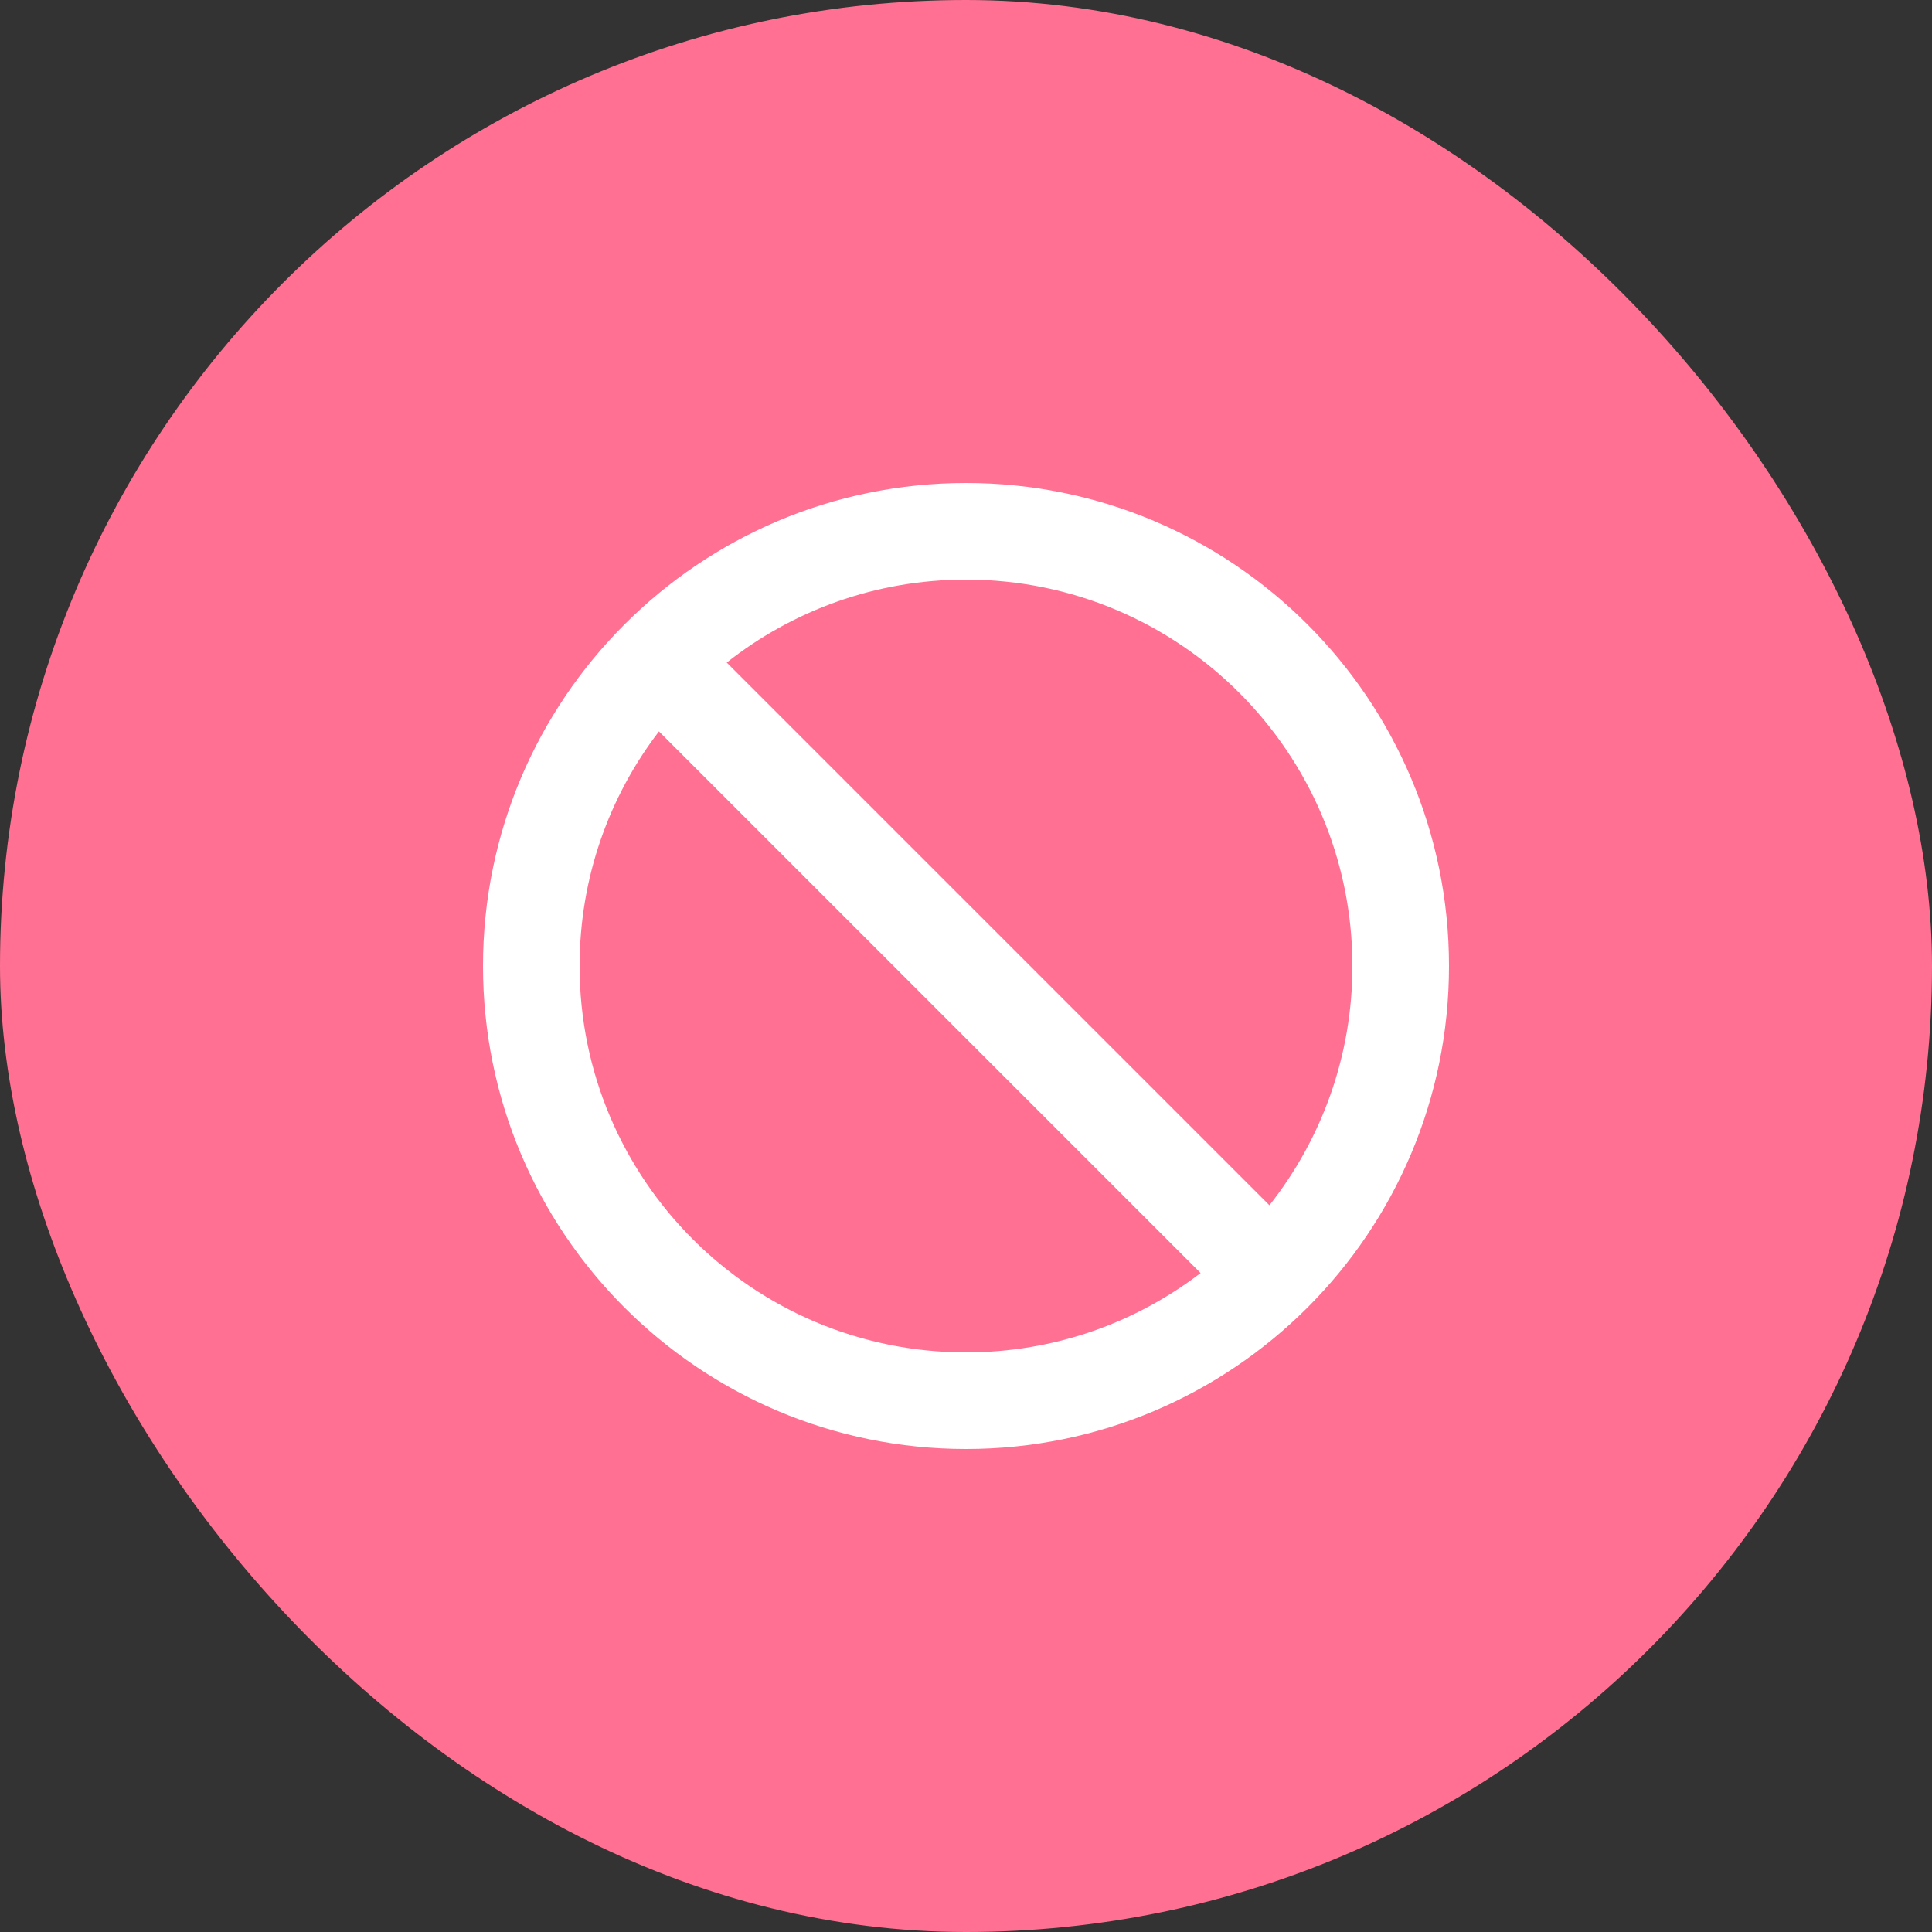
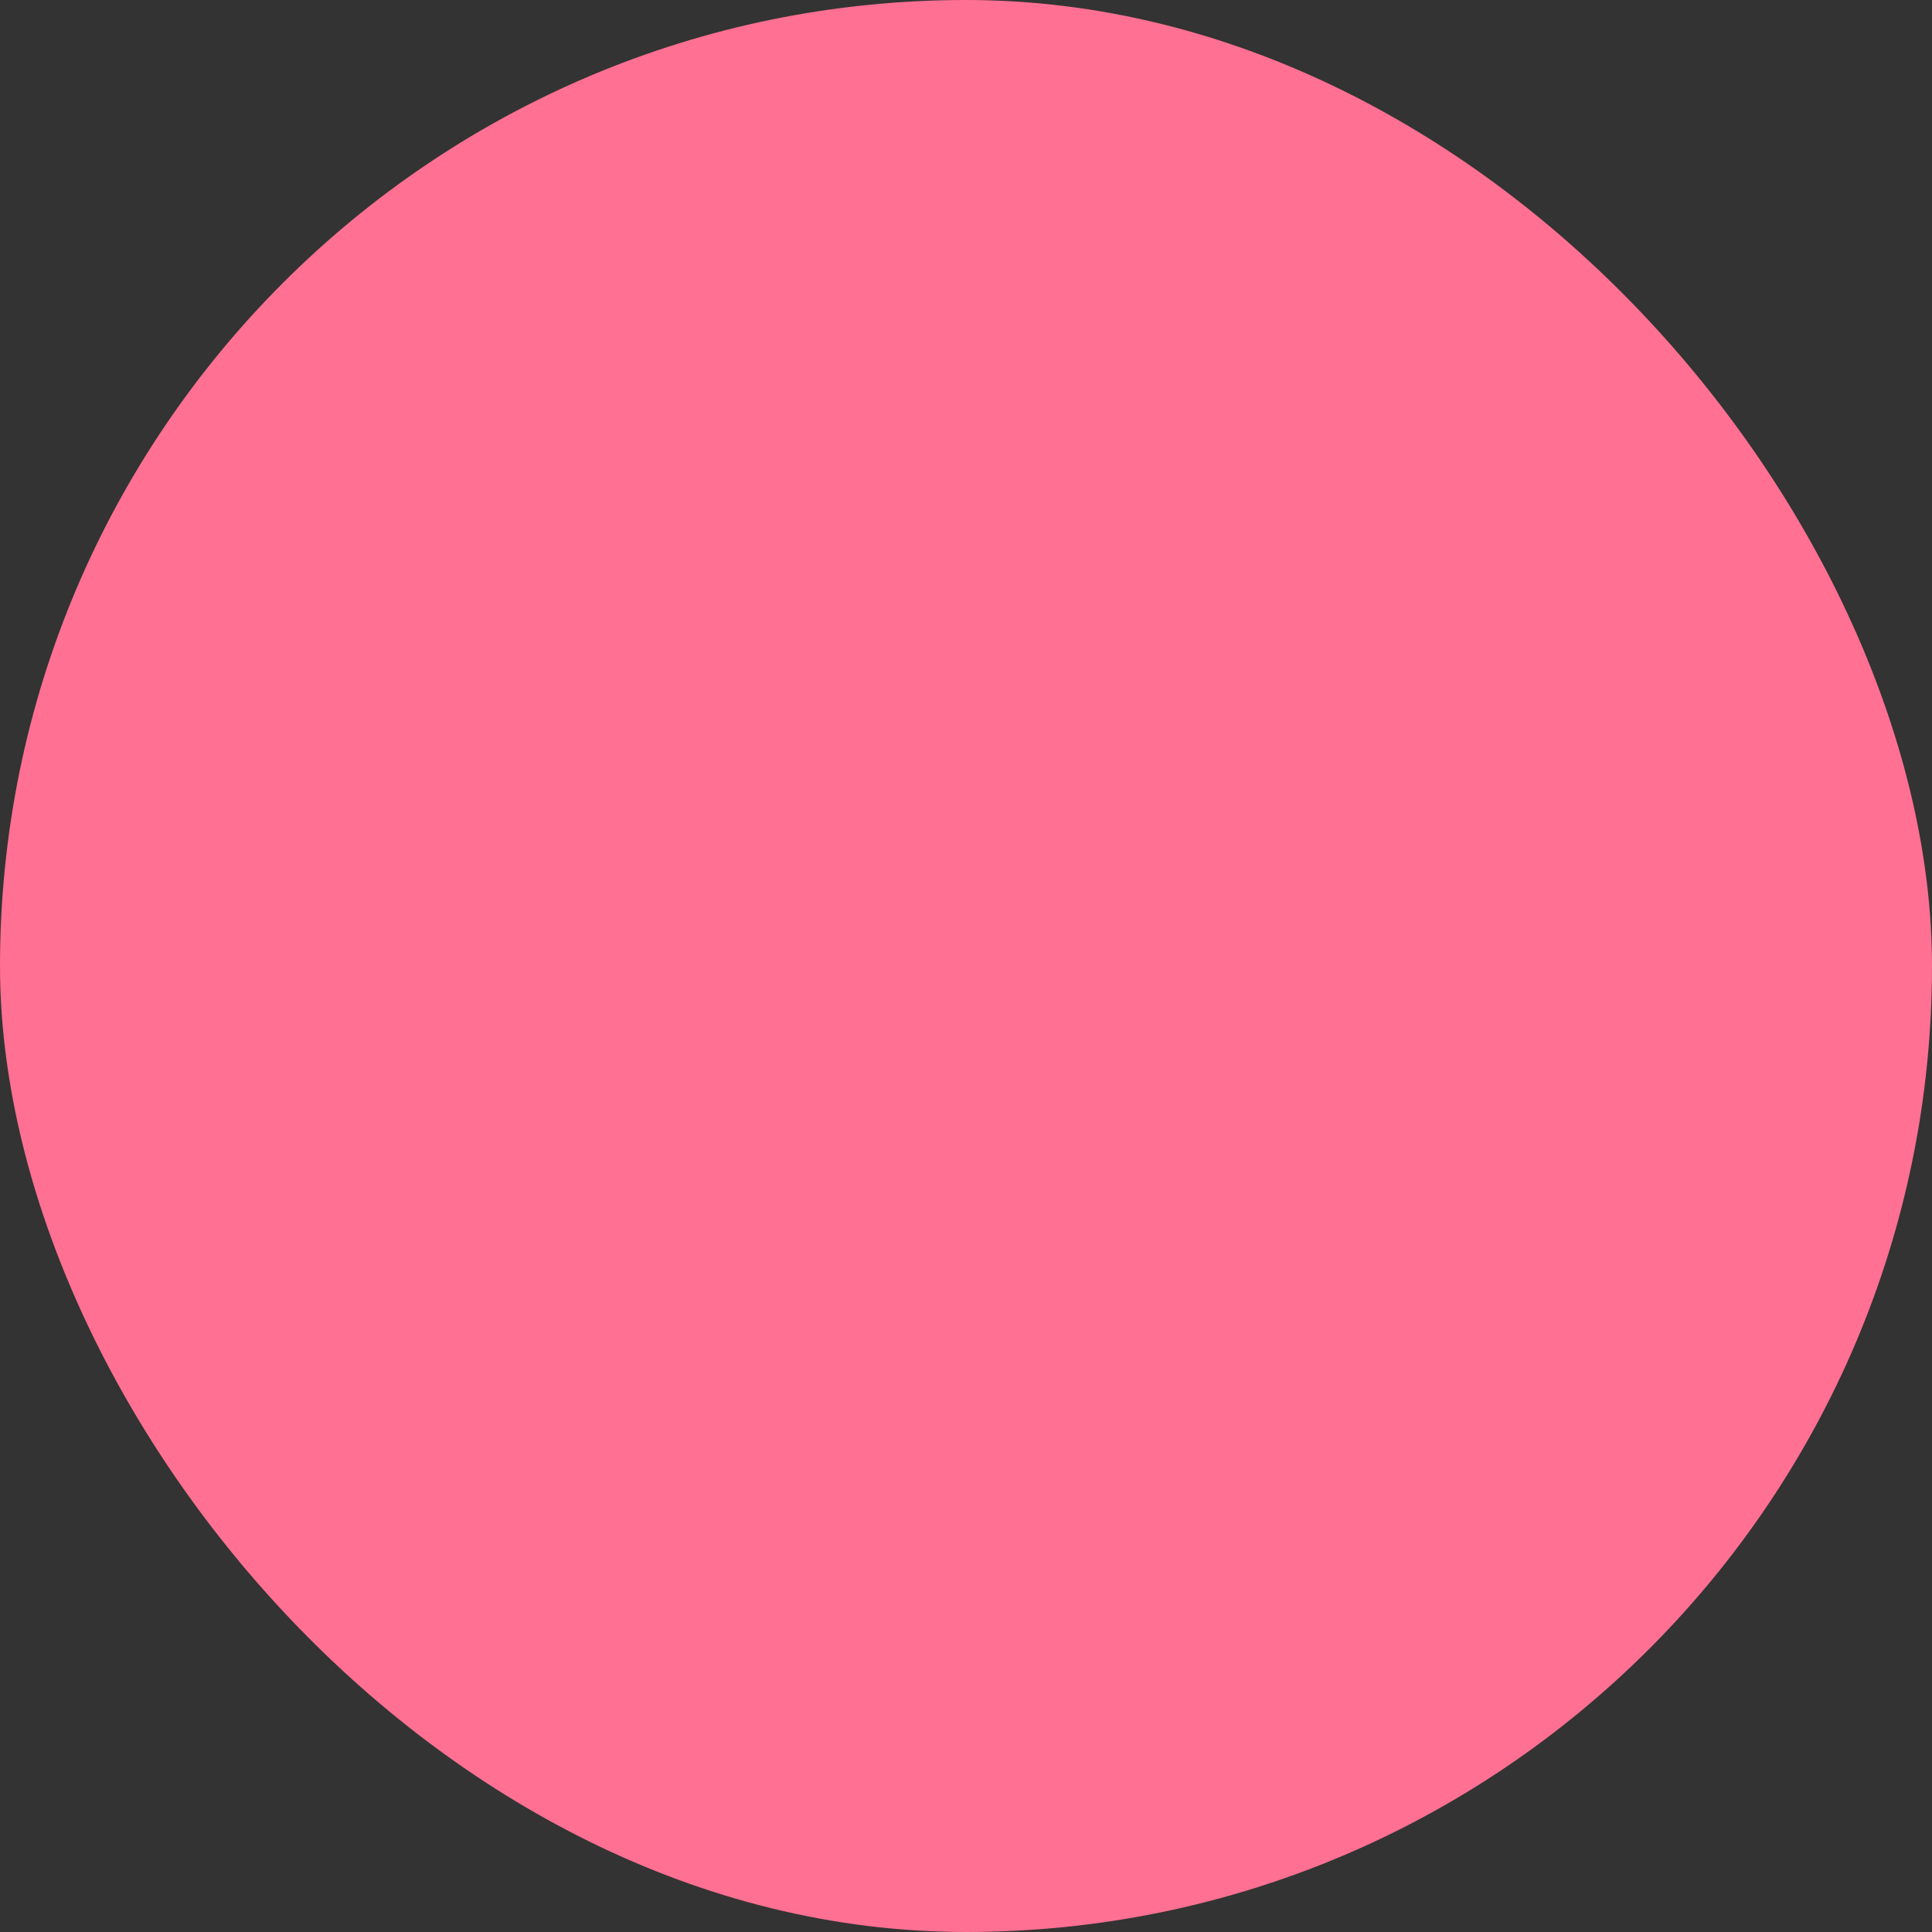
<svg xmlns="http://www.w3.org/2000/svg" width="40" height="40" viewBox="0 0 40 40" fill="none">
  <rect x="0" y="0" width="40" height="40" fill="#333333" stroke="none" />
  <rect width="40" height="40" rx="20" fill="#FF7092" />
-   <path fill-rule="evenodd" clip-rule="evenodd" d="M20 10C14.477 10 10 14.477 10 20C10 25.523 14.477 30 20 30C25.523 30 30 25.523 30 20C30 14.477 25.523 10 20 10ZM15.046 13.718C16.409 12.642 18.129 12 20 12C24.418 12 28 15.582 28 20C28 21.871 27.358 23.591 26.282 24.954L15.046 13.718ZM13.643 15.143C12.612 16.489 12 18.173 12 20C12 24.418 15.582 28 20 28C21.827 28 23.511 27.388 24.857 26.357L13.643 15.143Z" fill="white" />
</svg>